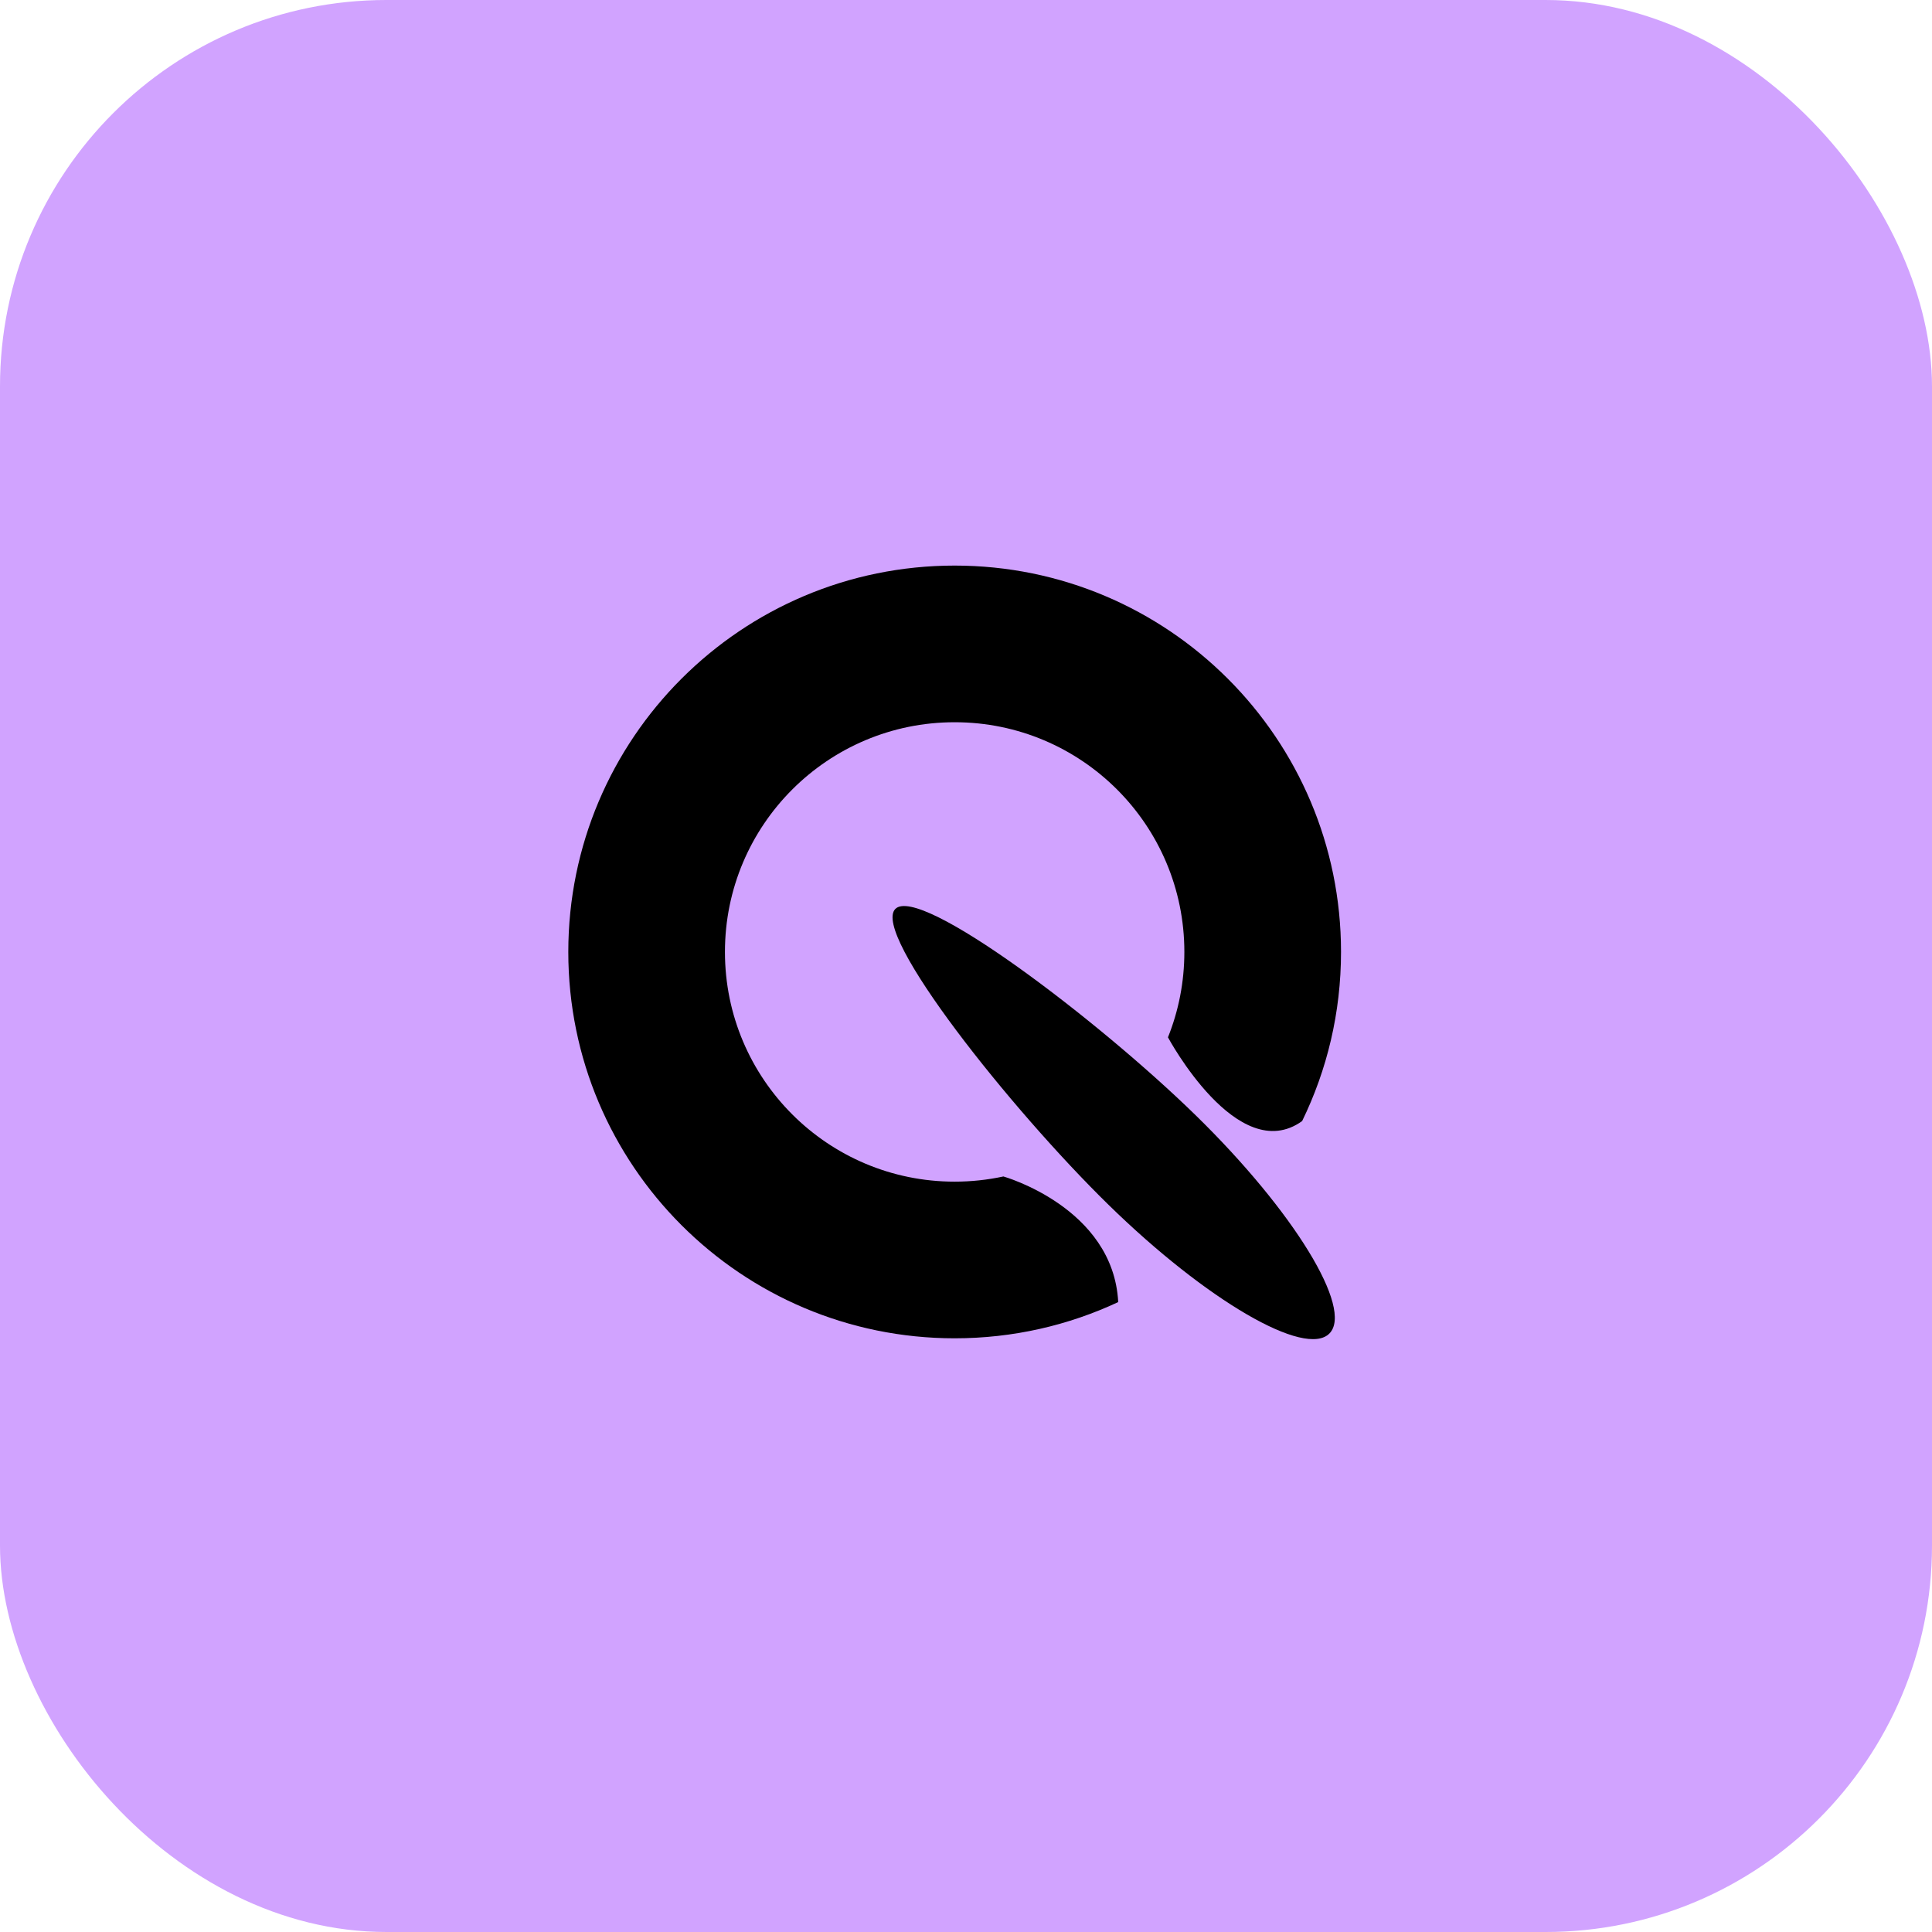
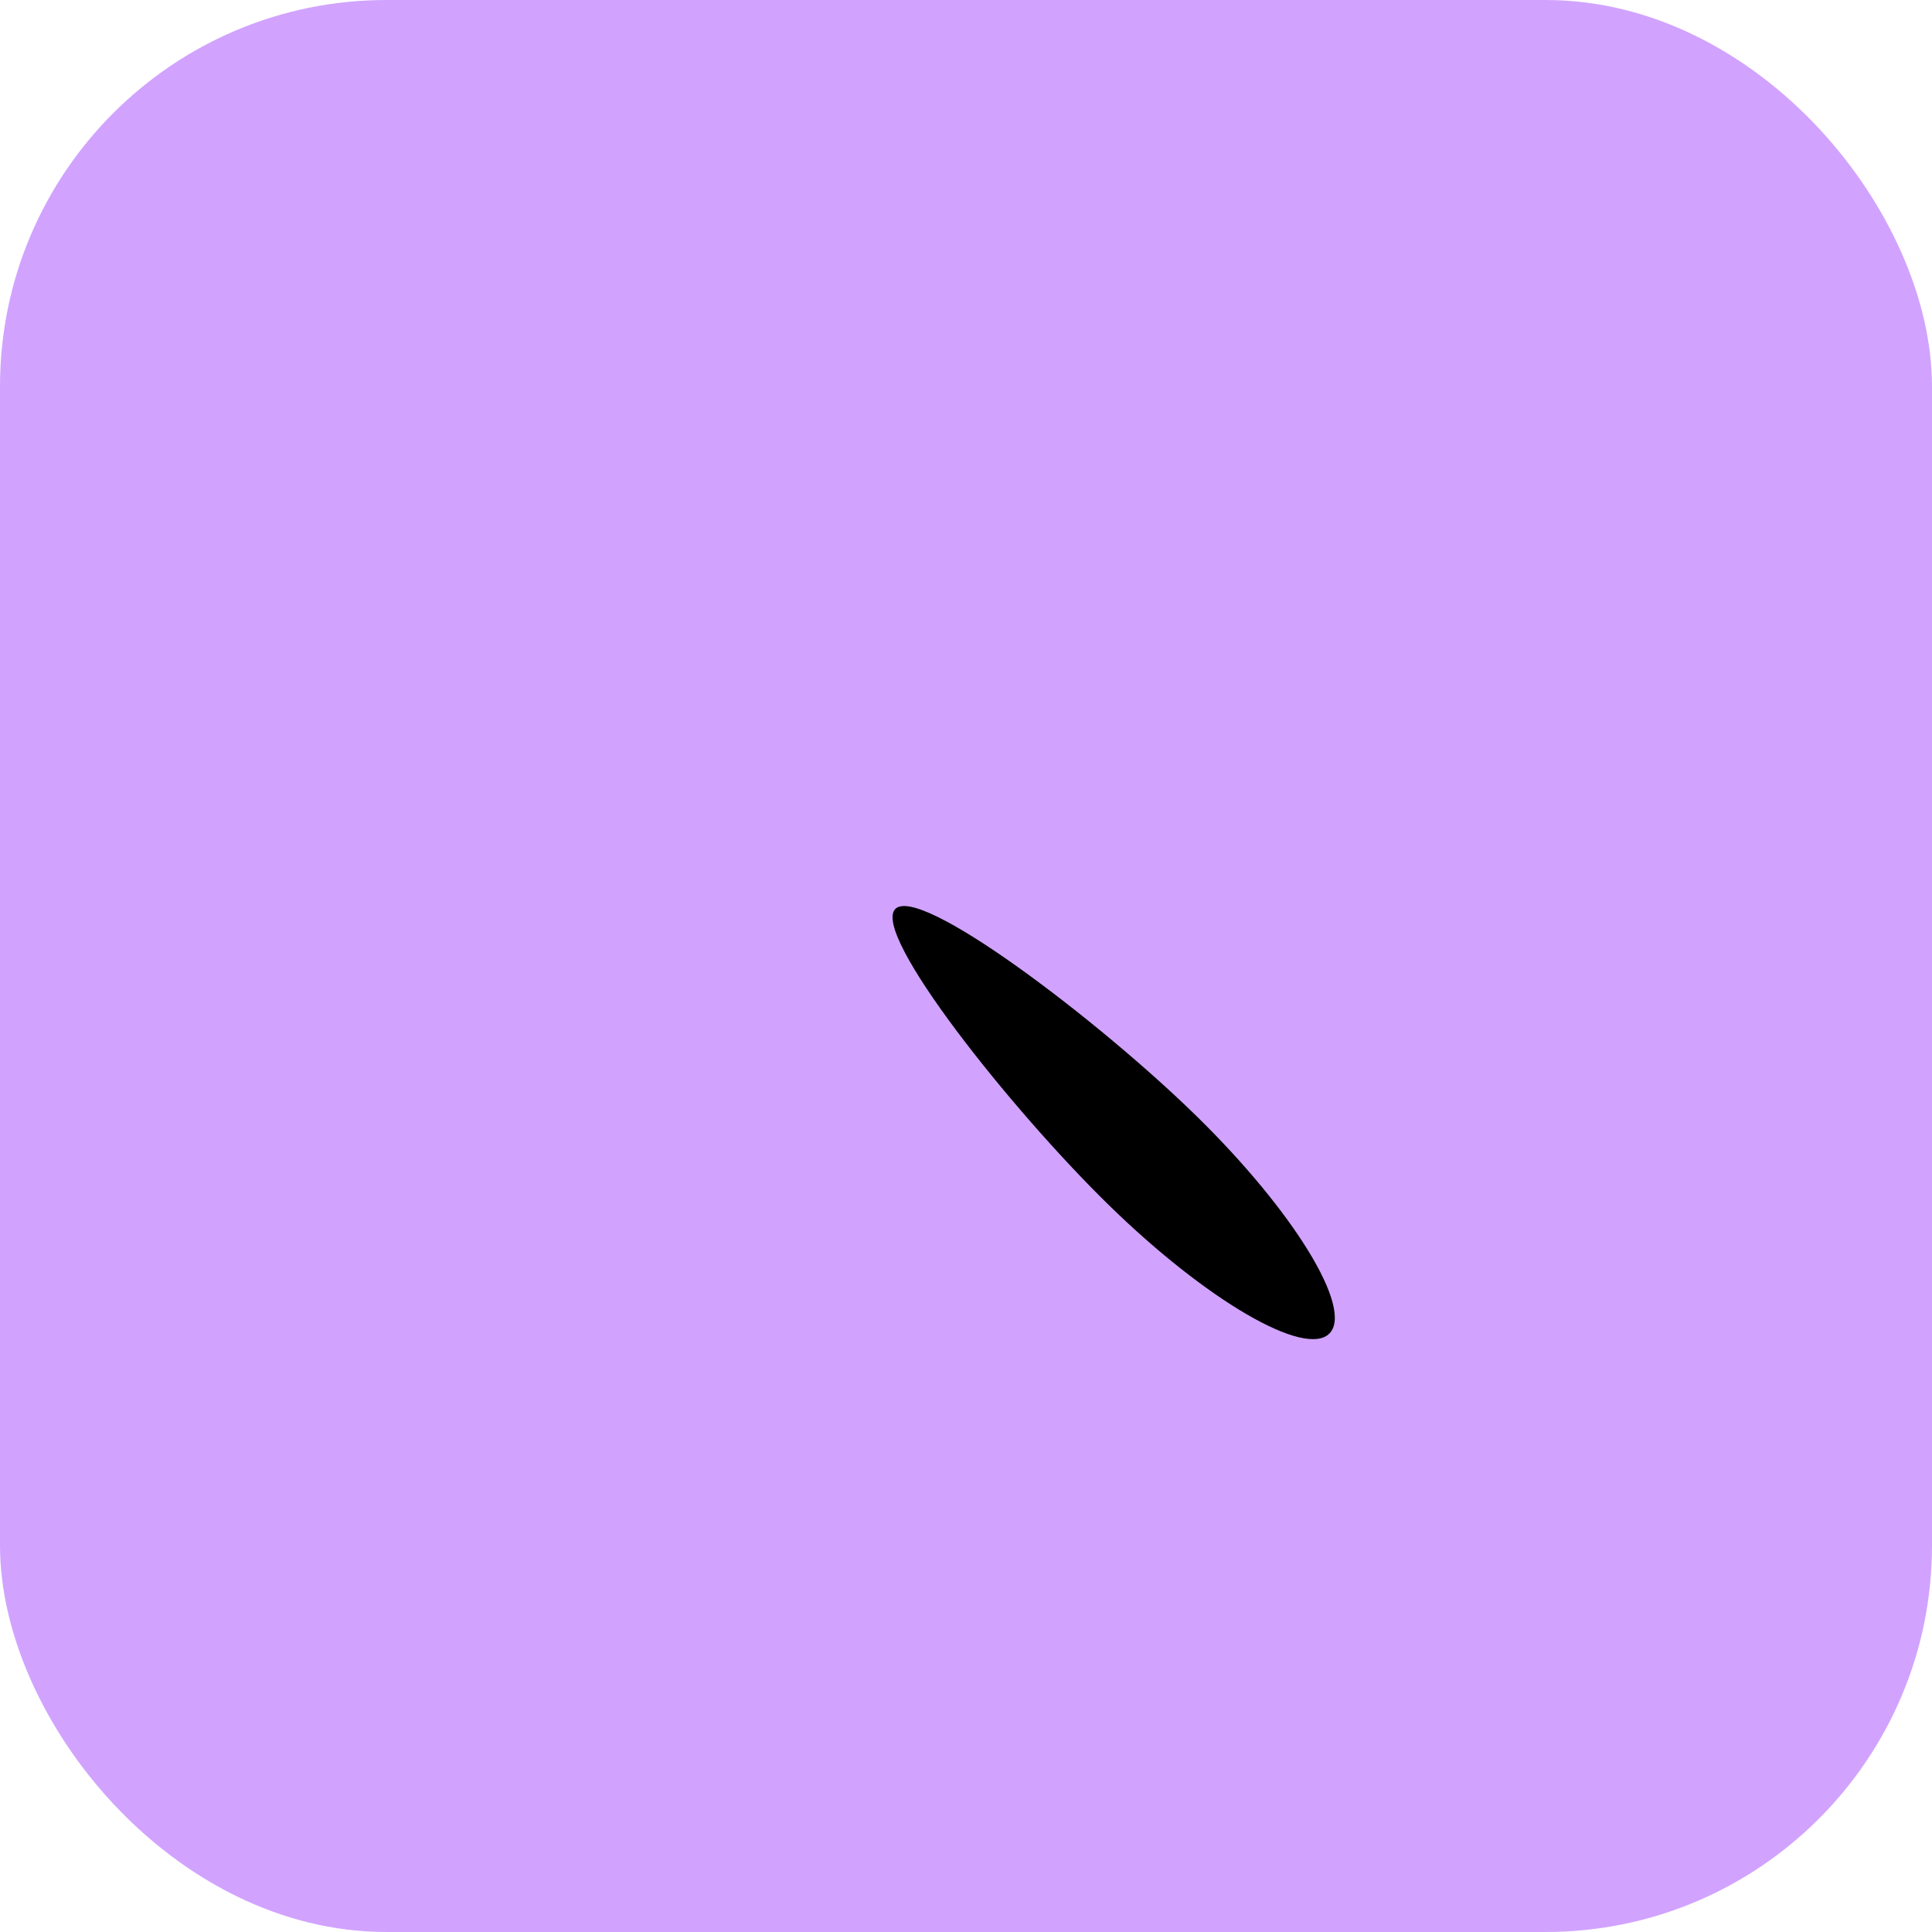
<svg xmlns="http://www.w3.org/2000/svg" version="1.1" width="1000" height="1000">
  <rect width="1000" height="1000" rx="200" ry="200" fill="#d1a3ff" />
  <g transform="matrix(3.333,0,0,3.333,-5.818,-7.226)">
    <svg version="1.1" width="300" height="300">
      <svg id="eWeCwO794MJ1" viewBox="0 0 300 300" shape-rendering="geometricPrecision" text-rendering="geometricPrecision" project-id="a977267414f24f668795fd57c0b80e56" export-id="0a2ceaca101744ffbae153d05087e2b6" cached="false">
-         <path d="M90,150c0-33.137,26.863-60,60-60s60,26.863,60,60-26.863,60-60,60c-9.42,0-18.333-2.171-26.265-6.039-7.179-10.012,13.004-20.836,13.004-20.836c4.099,1.643,8.575,2.546,13.261,2.546c19.701,0,35.672-15.971,35.672-35.672s-15.971-35.672-35.672-35.672-35.672,15.971-35.672,35.672c0,2.598.278,5.132.805,7.572c0,0-4.804,17.053-19.508,17.829C92.017,167.687,90,159.079,90,150L90,150Z" transform="matrix(0-1 1 0 0 300)" stroke-width="0" stroke-dashoffset="581.25" stroke-dasharray="581.25" />
        <path d="M-55.826,0c0-6.329,34.577-11.461,55.826-11.461s38.475,5.131,38.475,11.461-17.226,11.461-38.475,11.461-55.826-5.131-55.826-11.461Z" transform="matrix(.715 0.699-.592 0.605 180.696 182.35)" stroke-width="0" />
      </svg>
    </svg>
  </g>
</svg>